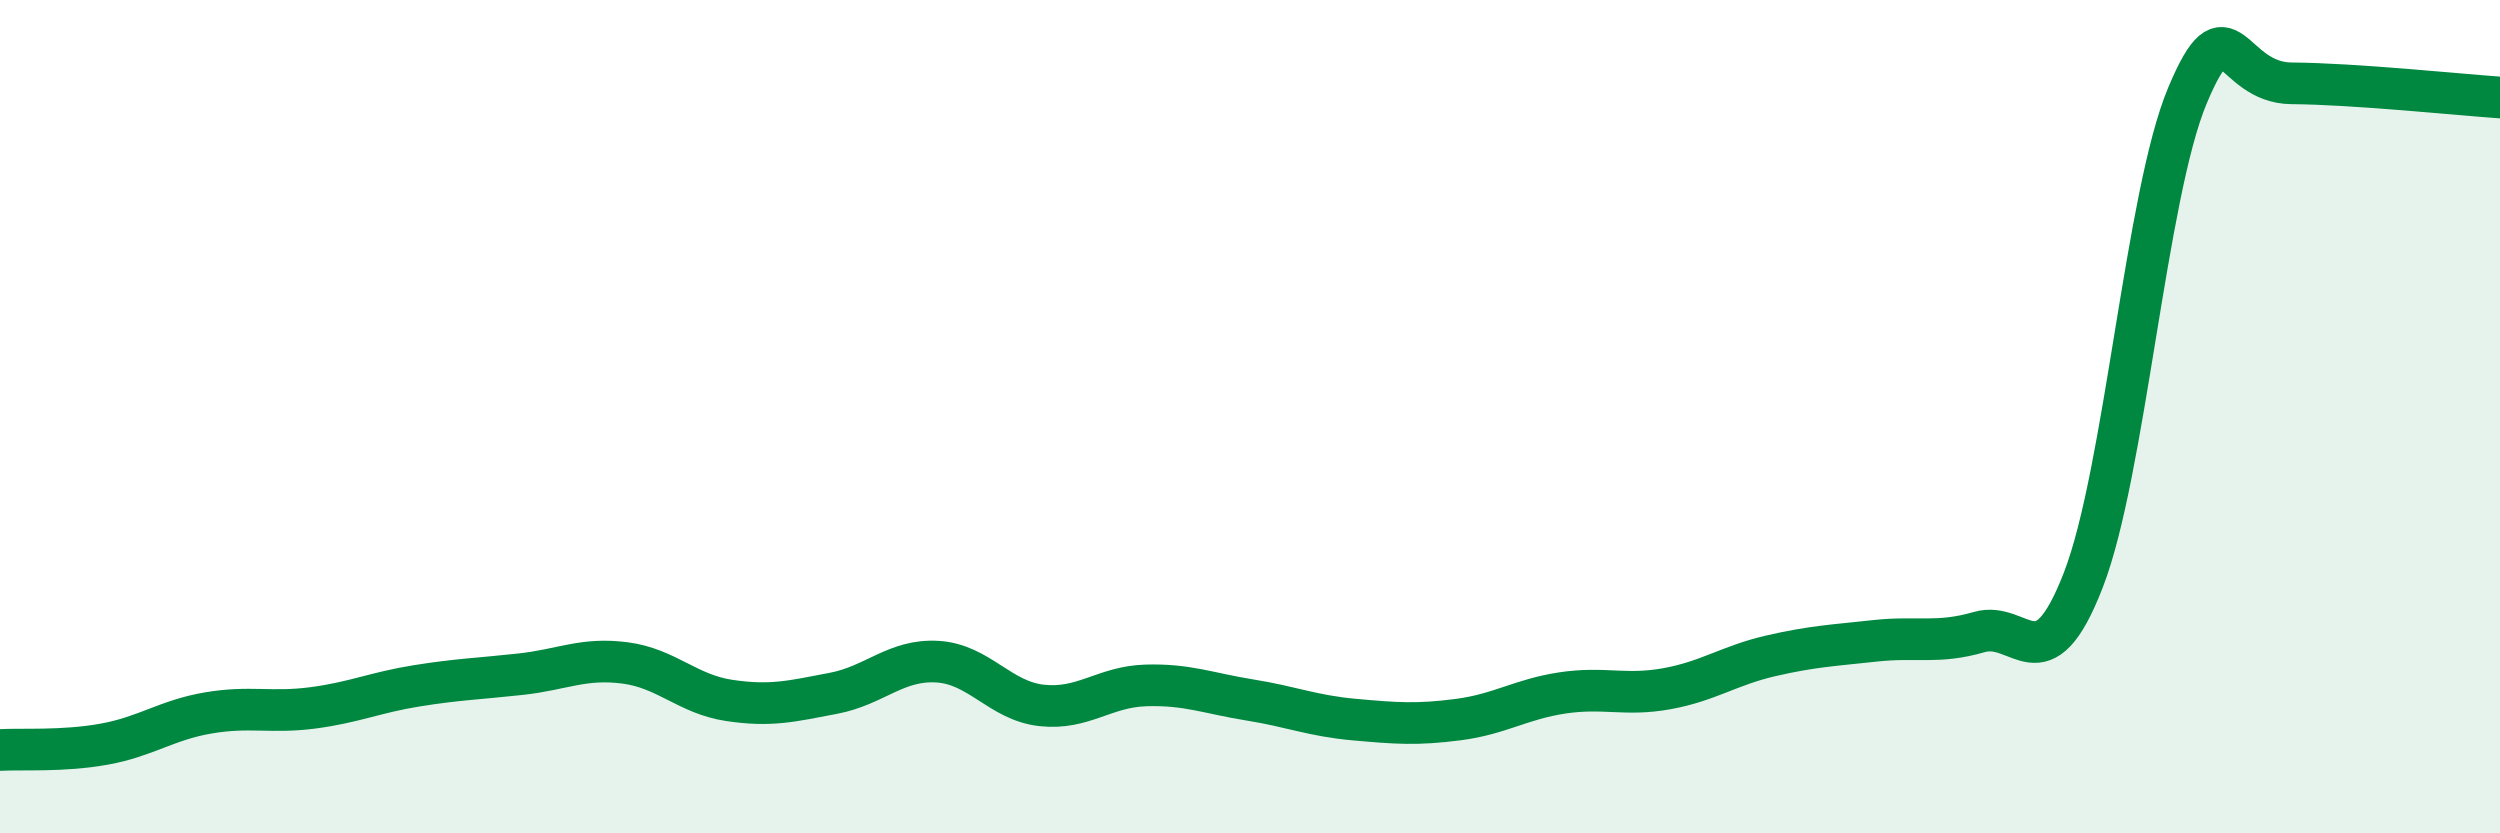
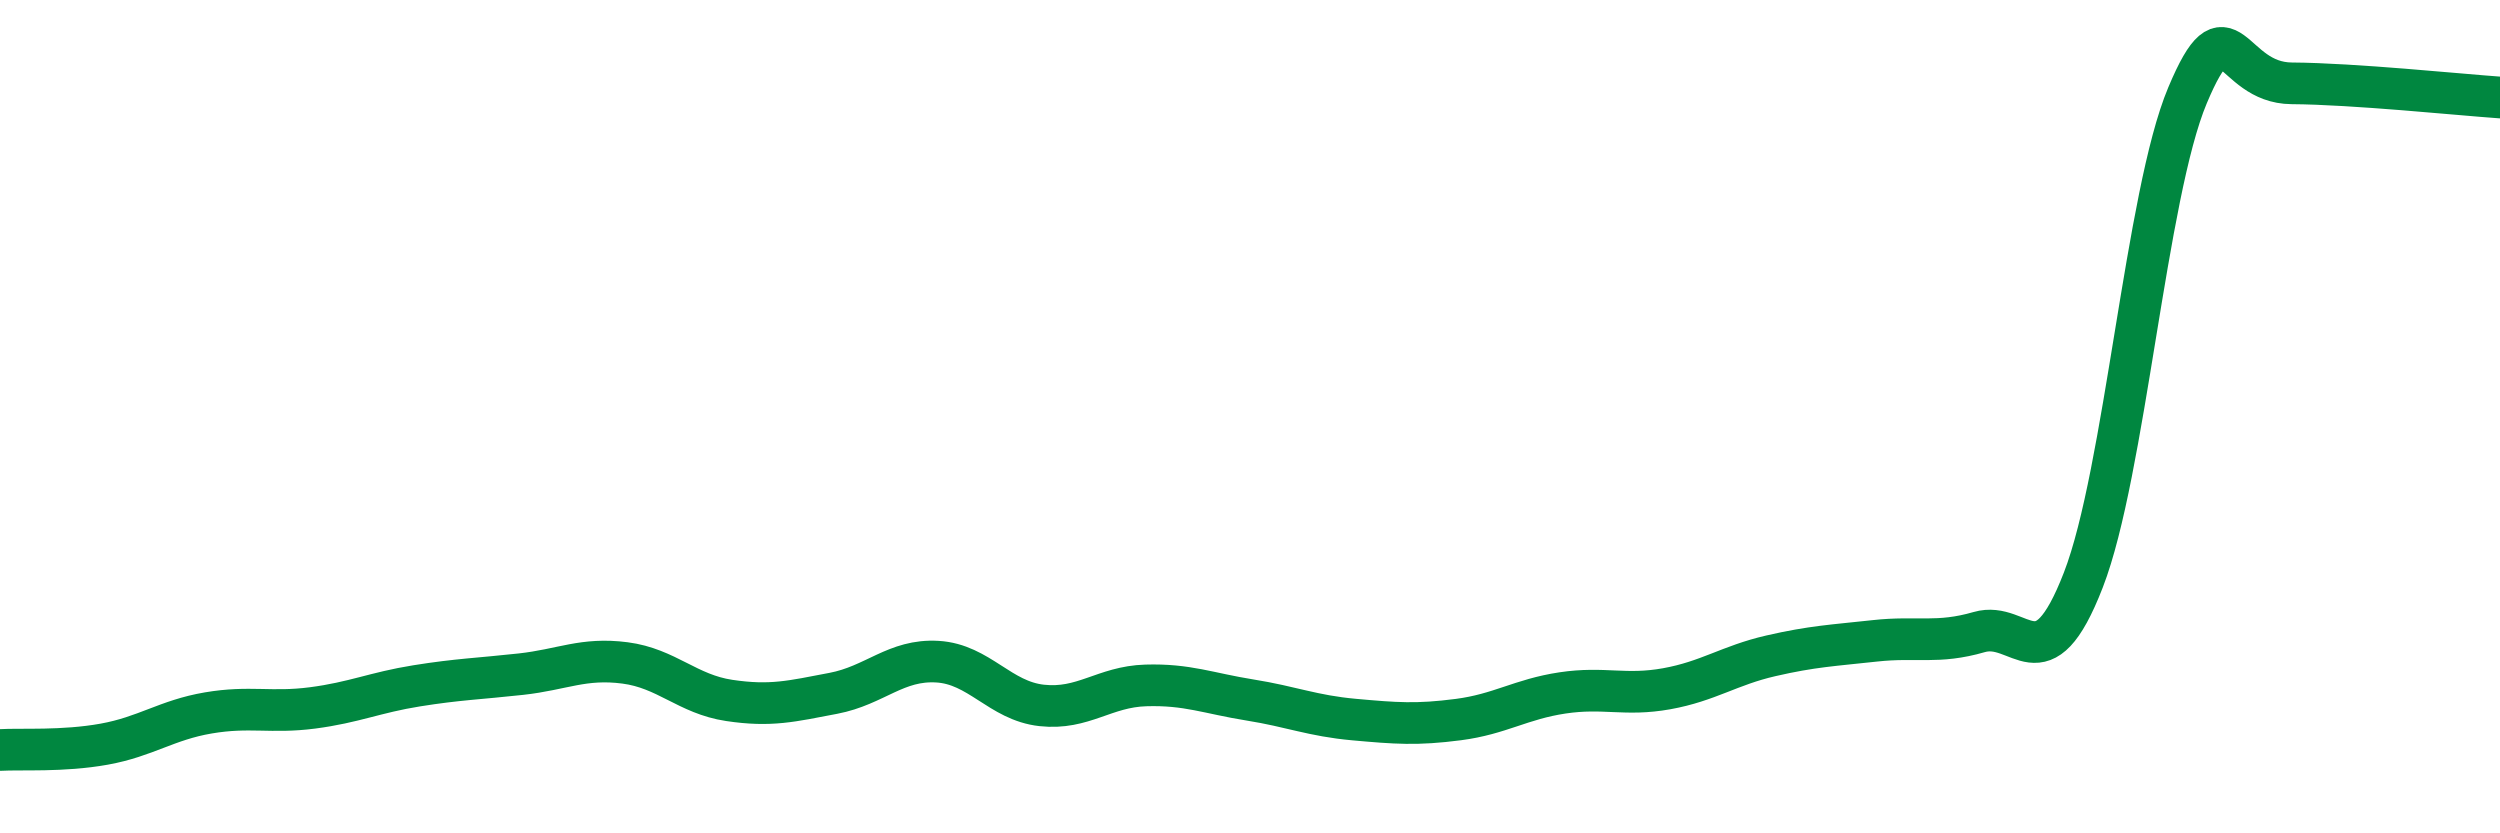
<svg xmlns="http://www.w3.org/2000/svg" width="60" height="20" viewBox="0 0 60 20">
-   <path d="M 0,18 C 0.5,17.97 1.5,18.04 2.5,17.86 C 3.5,17.68 4,17.28 5,17.11 C 6,16.94 6.5,17.12 7.5,16.99 C 8.5,16.86 9,16.62 10,16.46 C 11,16.3 11.5,16.29 12.5,16.18 C 13.5,16.07 14,15.78 15,15.91 C 16,16.04 16.5,16.66 17.5,16.81 C 18.5,16.96 19,16.83 20,16.64 C 21,16.45 21.5,15.82 22.5,15.88 C 23.5,15.94 24,16.82 25,16.93 C 26,17.04 26.5,16.48 27.5,16.45 C 28.5,16.42 29,16.64 30,16.8 C 31,16.96 31.5,17.18 32.5,17.27 C 33.5,17.36 34,17.4 35,17.27 C 36,17.14 36.5,16.78 37.5,16.63 C 38.5,16.48 39,16.71 40,16.53 C 41,16.35 41.5,15.97 42.5,15.74 C 43.5,15.51 44,15.49 45,15.38 C 46,15.27 46.5,15.46 47.5,15.17 C 48.5,14.88 49,16.5 50,13.92 C 51,11.34 51.5,4.67 52.5,2.29 C 53.5,-0.09 53.5,1.99 55,2 C 56.5,2.01 59,2.27 60,2.34L60 20L0 20Z" fill="#008740" opacity="0.1" stroke-linecap="round" stroke-linejoin="round" />
  <path d="M 0,18 C 0.5,17.97 1.5,18.04 2.5,17.86 C 3.5,17.68 4,17.28 5,17.11 C 6,16.94 6.5,17.12 7.5,16.99 C 8.5,16.86 9,16.62 10,16.46 C 11,16.3 11.5,16.29 12.5,16.18 C 13.5,16.07 14,15.78 15,15.91 C 16,16.04 16.5,16.66 17.5,16.81 C 18.5,16.96 19,16.83 20,16.64 C 21,16.45 21.5,15.82 22.5,15.88 C 23.5,15.94 24,16.82 25,16.93 C 26,17.04 26.5,16.48 27.5,16.45 C 28.5,16.42 29,16.64 30,16.8 C 31,16.96 31.5,17.18 32.5,17.27 C 33.5,17.36 34,17.4 35,17.27 C 36,17.14 36.5,16.78 37.5,16.63 C 38.5,16.48 39,16.71 40,16.53 C 41,16.35 41.5,15.97 42.5,15.74 C 43.5,15.51 44,15.49 45,15.38 C 46,15.27 46.5,15.46 47.5,15.17 C 48.5,14.88 49,16.5 50,13.92 C 51,11.34 51.5,4.67 52.5,2.29 C 53.5,-0.09 53.5,1.99 55,2 C 56.5,2.01 59,2.27 60,2.34" stroke="#008740" stroke-width="1" fill="none" stroke-linecap="round" stroke-linejoin="round" />
</svg>